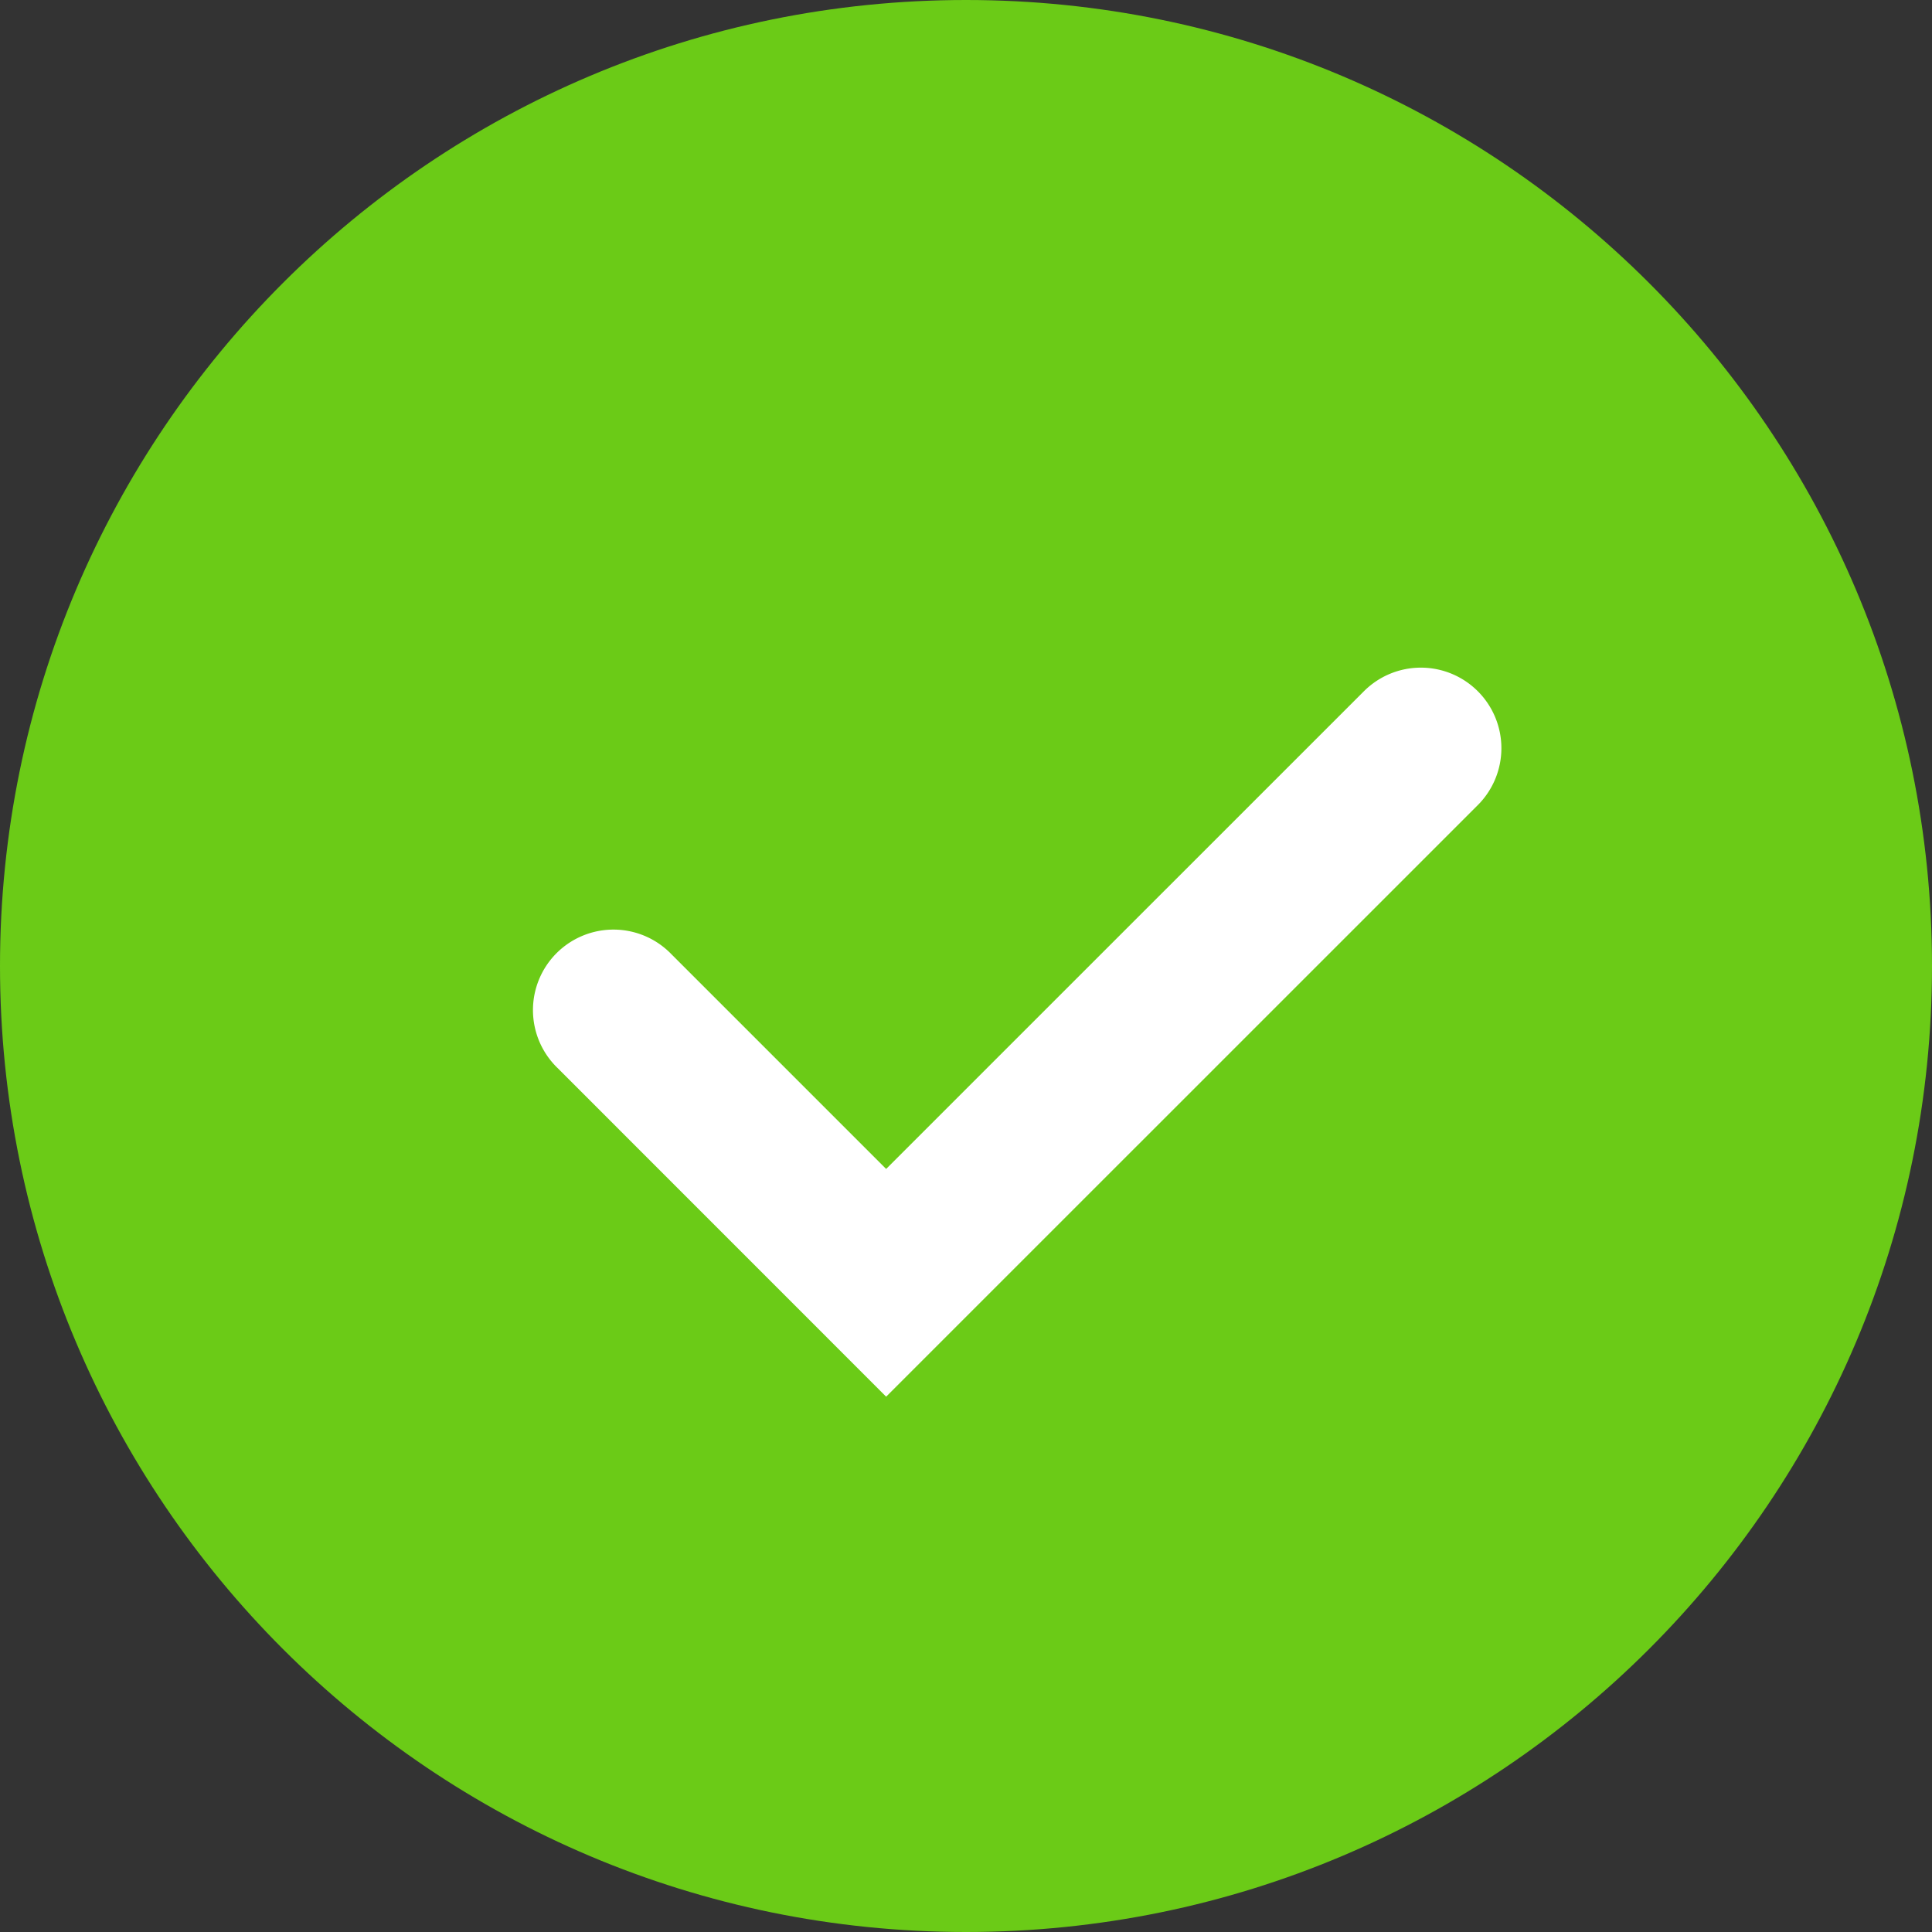
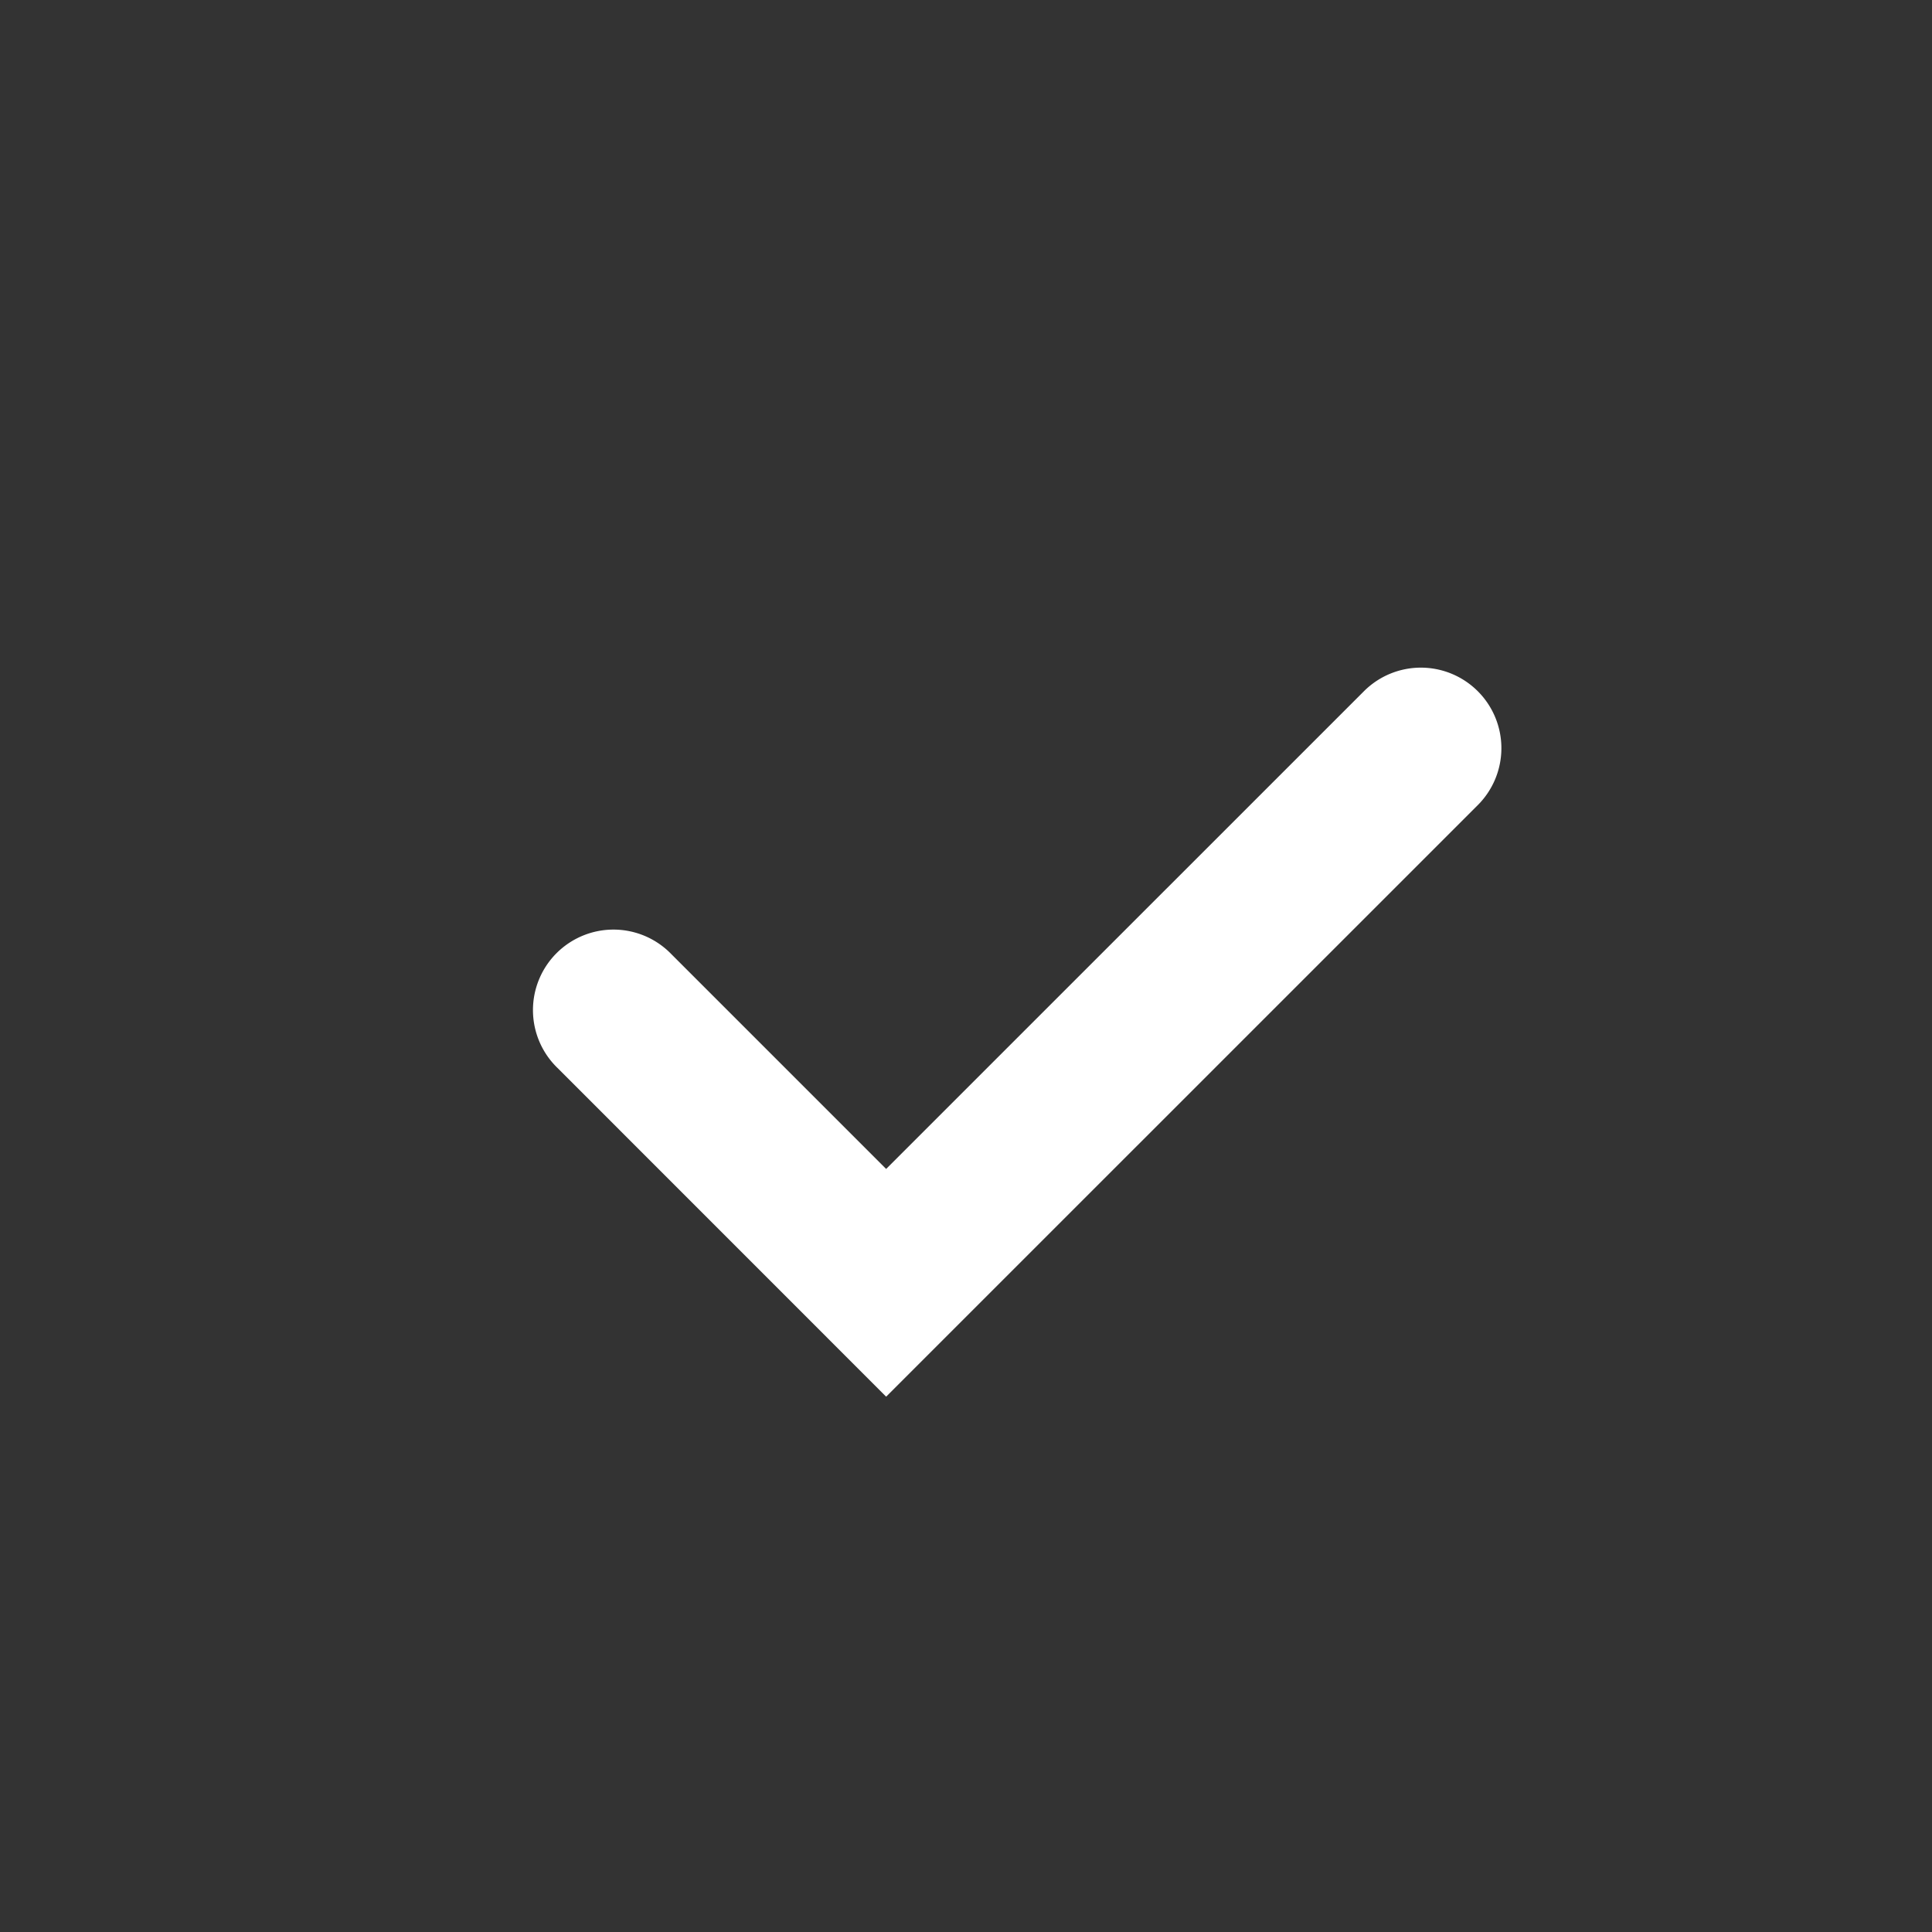
<svg xmlns="http://www.w3.org/2000/svg" width="24" height="24" viewBox="0 0 24 24" fill="none">
  <rect x="0" y="0" width="24" height="24" fill="#333333" stroke="none" />
-   <path d="M24 12c0 6.627-5.373 12-12 12S0 18.627 0 12 5.373 0 12 0s12 5.373 12 12z" fill="#6BCB17" />
  <path fill-rule="evenodd" clip-rule="evenodd" d="M18.358 8.587a1 1 0 0 1 0 1.414l-7.35 7.349-4.082-4.083a1 1 0 1 1 1.414-1.414l2.668 2.668 5.935-5.934a1 1 0 0 1 1.415 0z" fill="#fff" />
</svg>